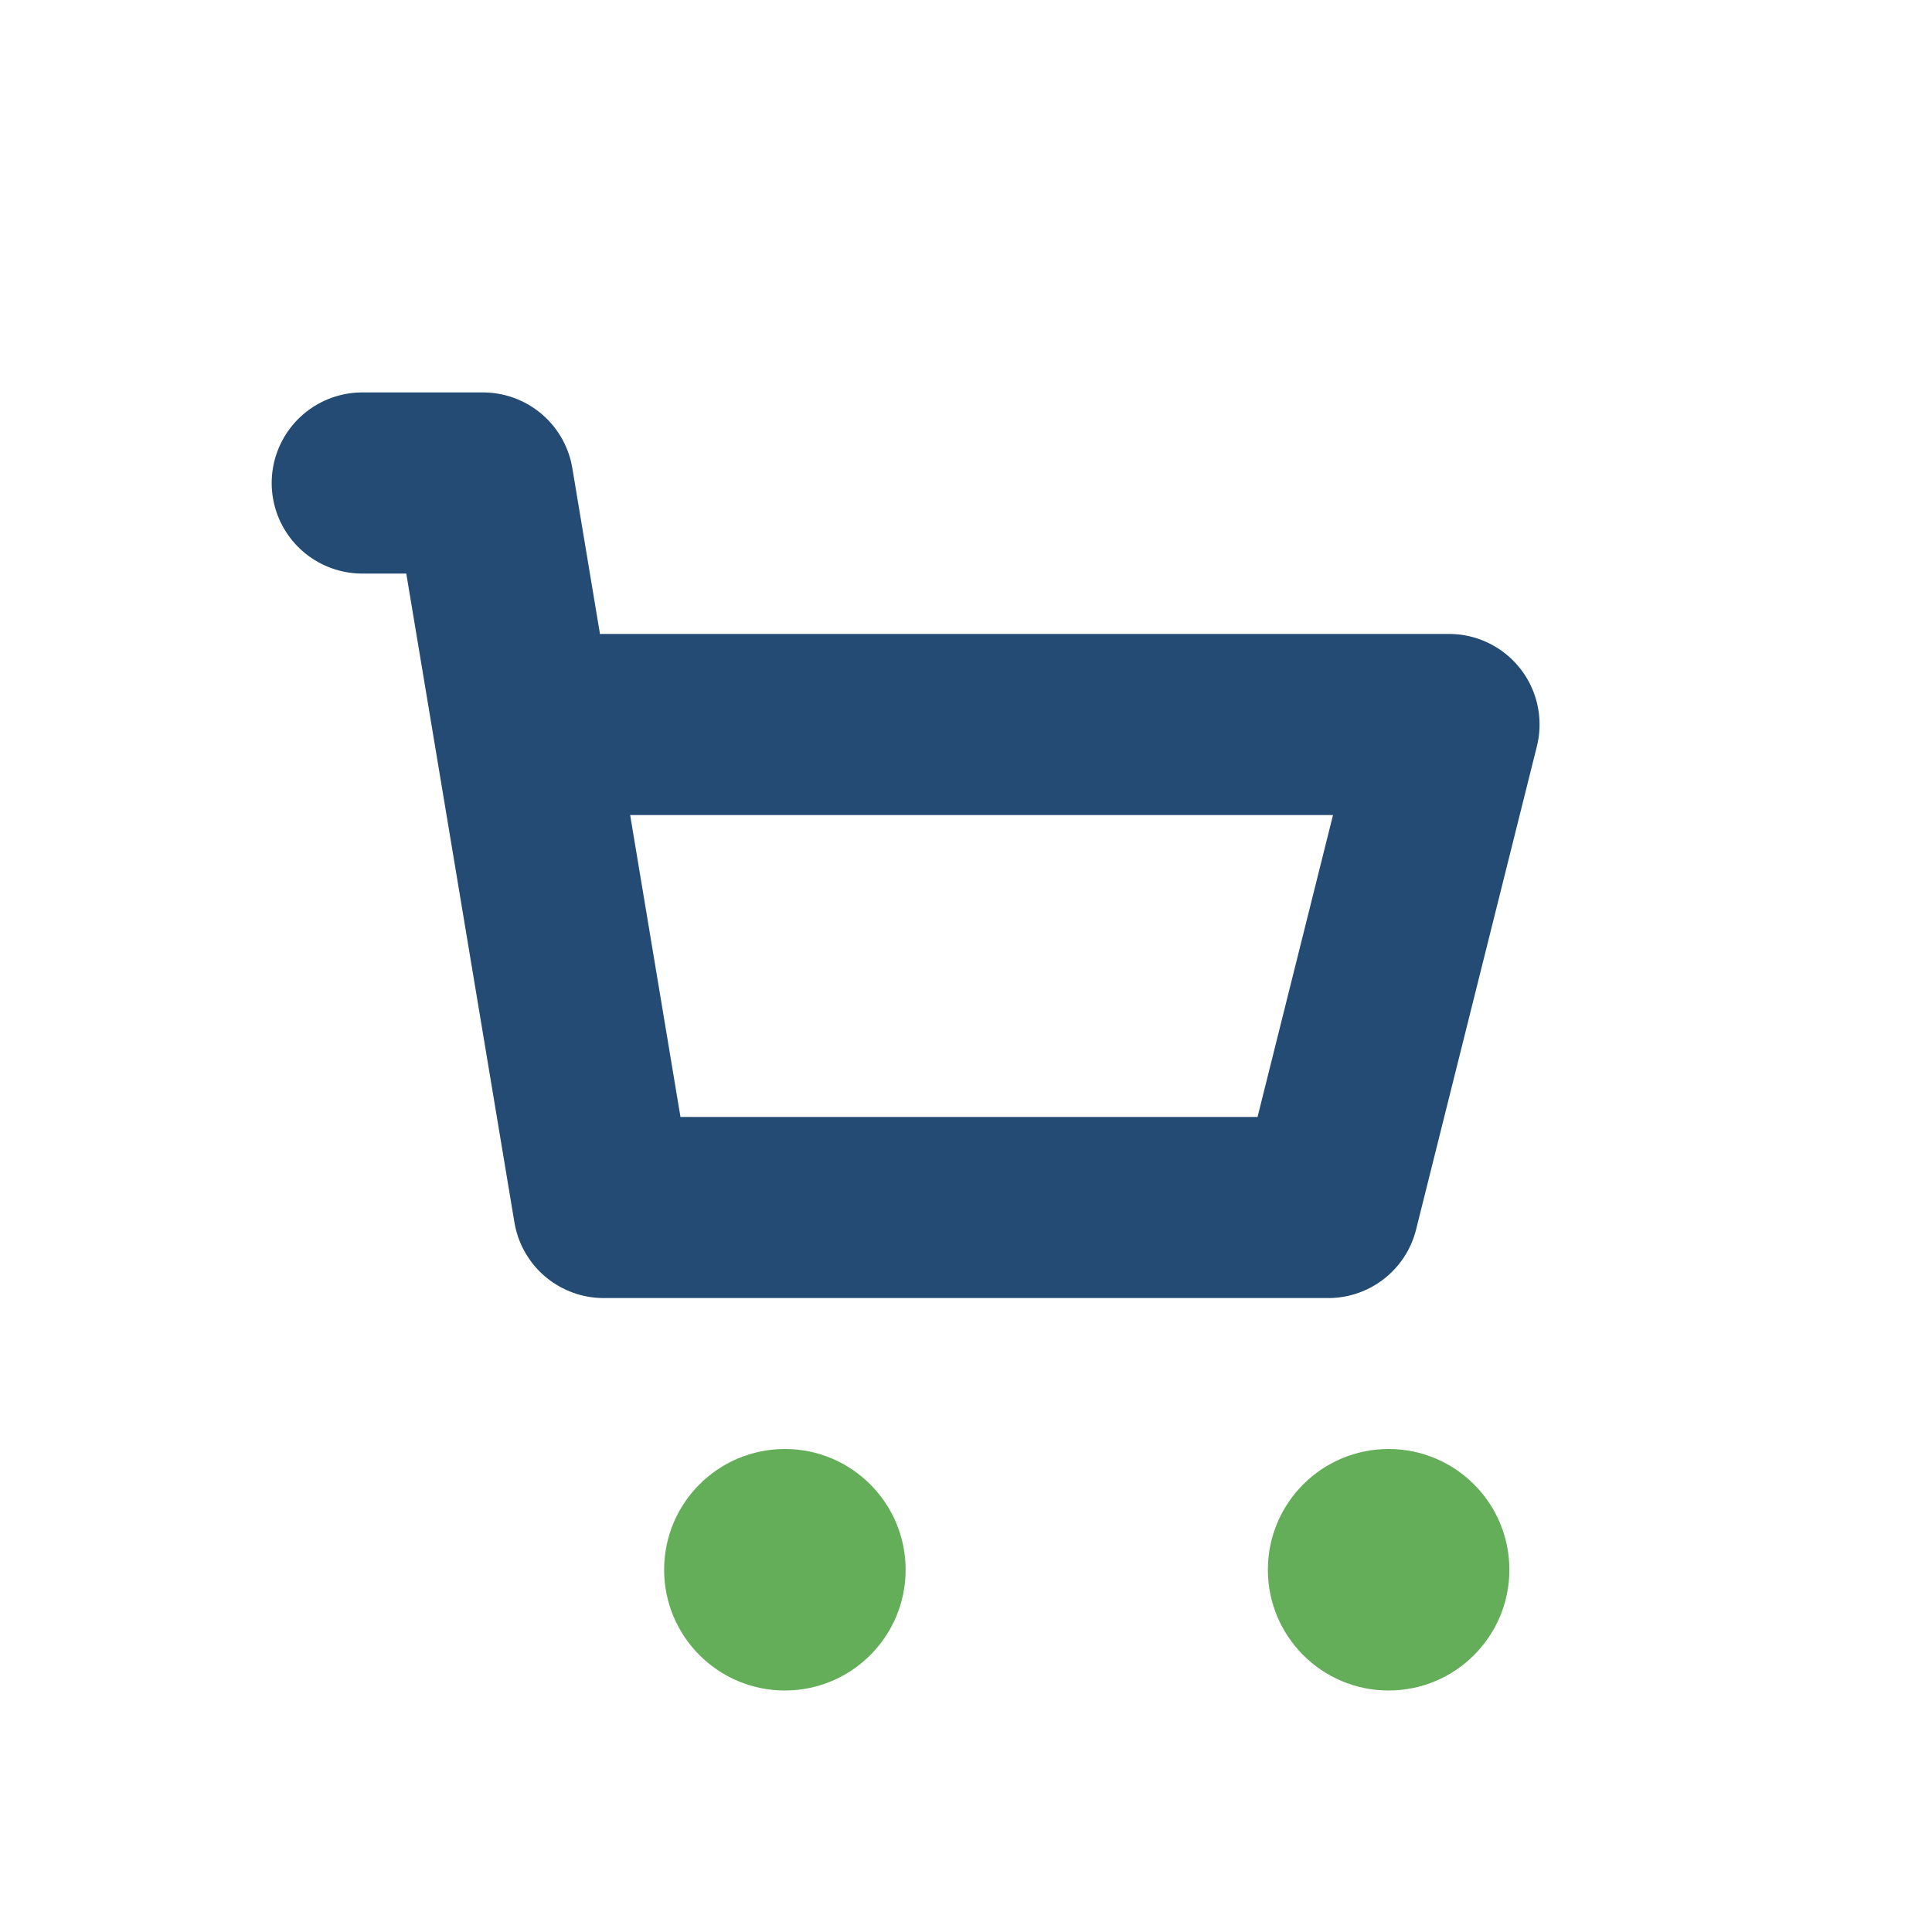
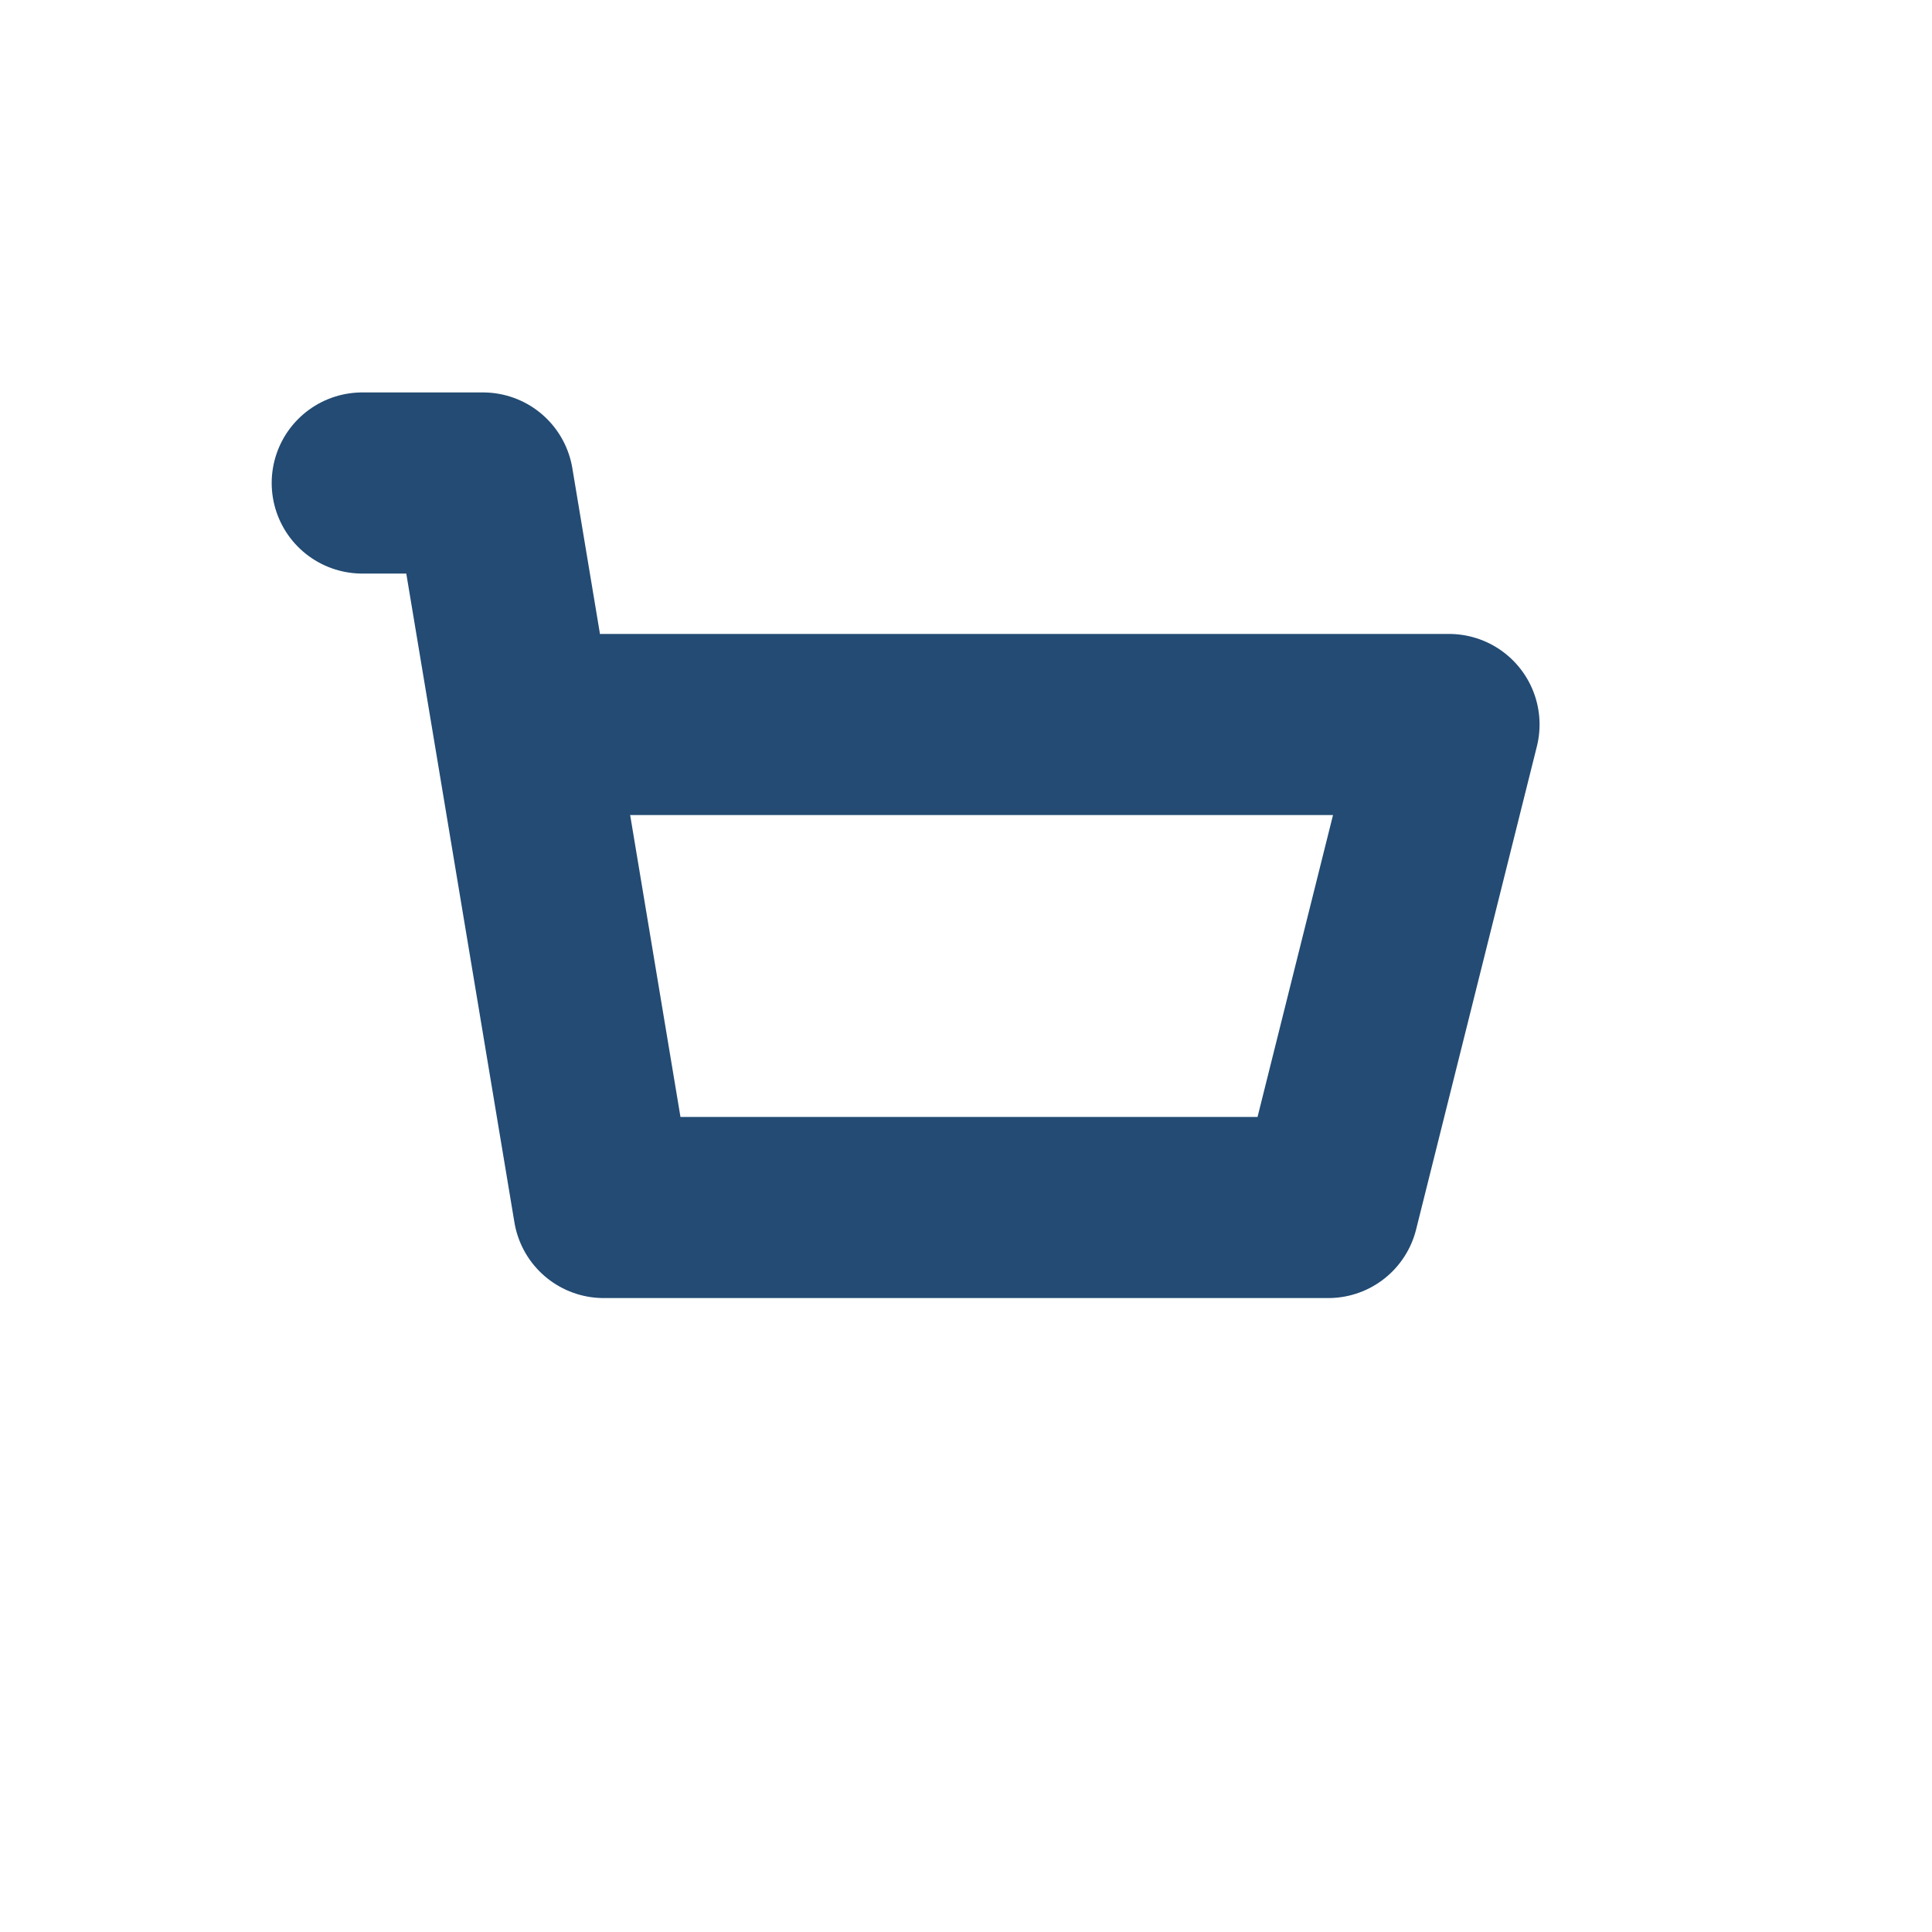
<svg xmlns="http://www.w3.org/2000/svg" width="32" height="32" fill="none" viewBox="0 0 32 32" role="img" aria-label="Beschaffung">
  <path d="M6 8h2l2 12h12l2-8H10" stroke="#234B73" stroke-width="3" stroke-linecap="round" stroke-linejoin="round" />
-   <circle cx="13" cy="26" r="2" fill="#64AD59" />
-   <circle cx="23" cy="26" r="2" fill="#64AD59" />
</svg>